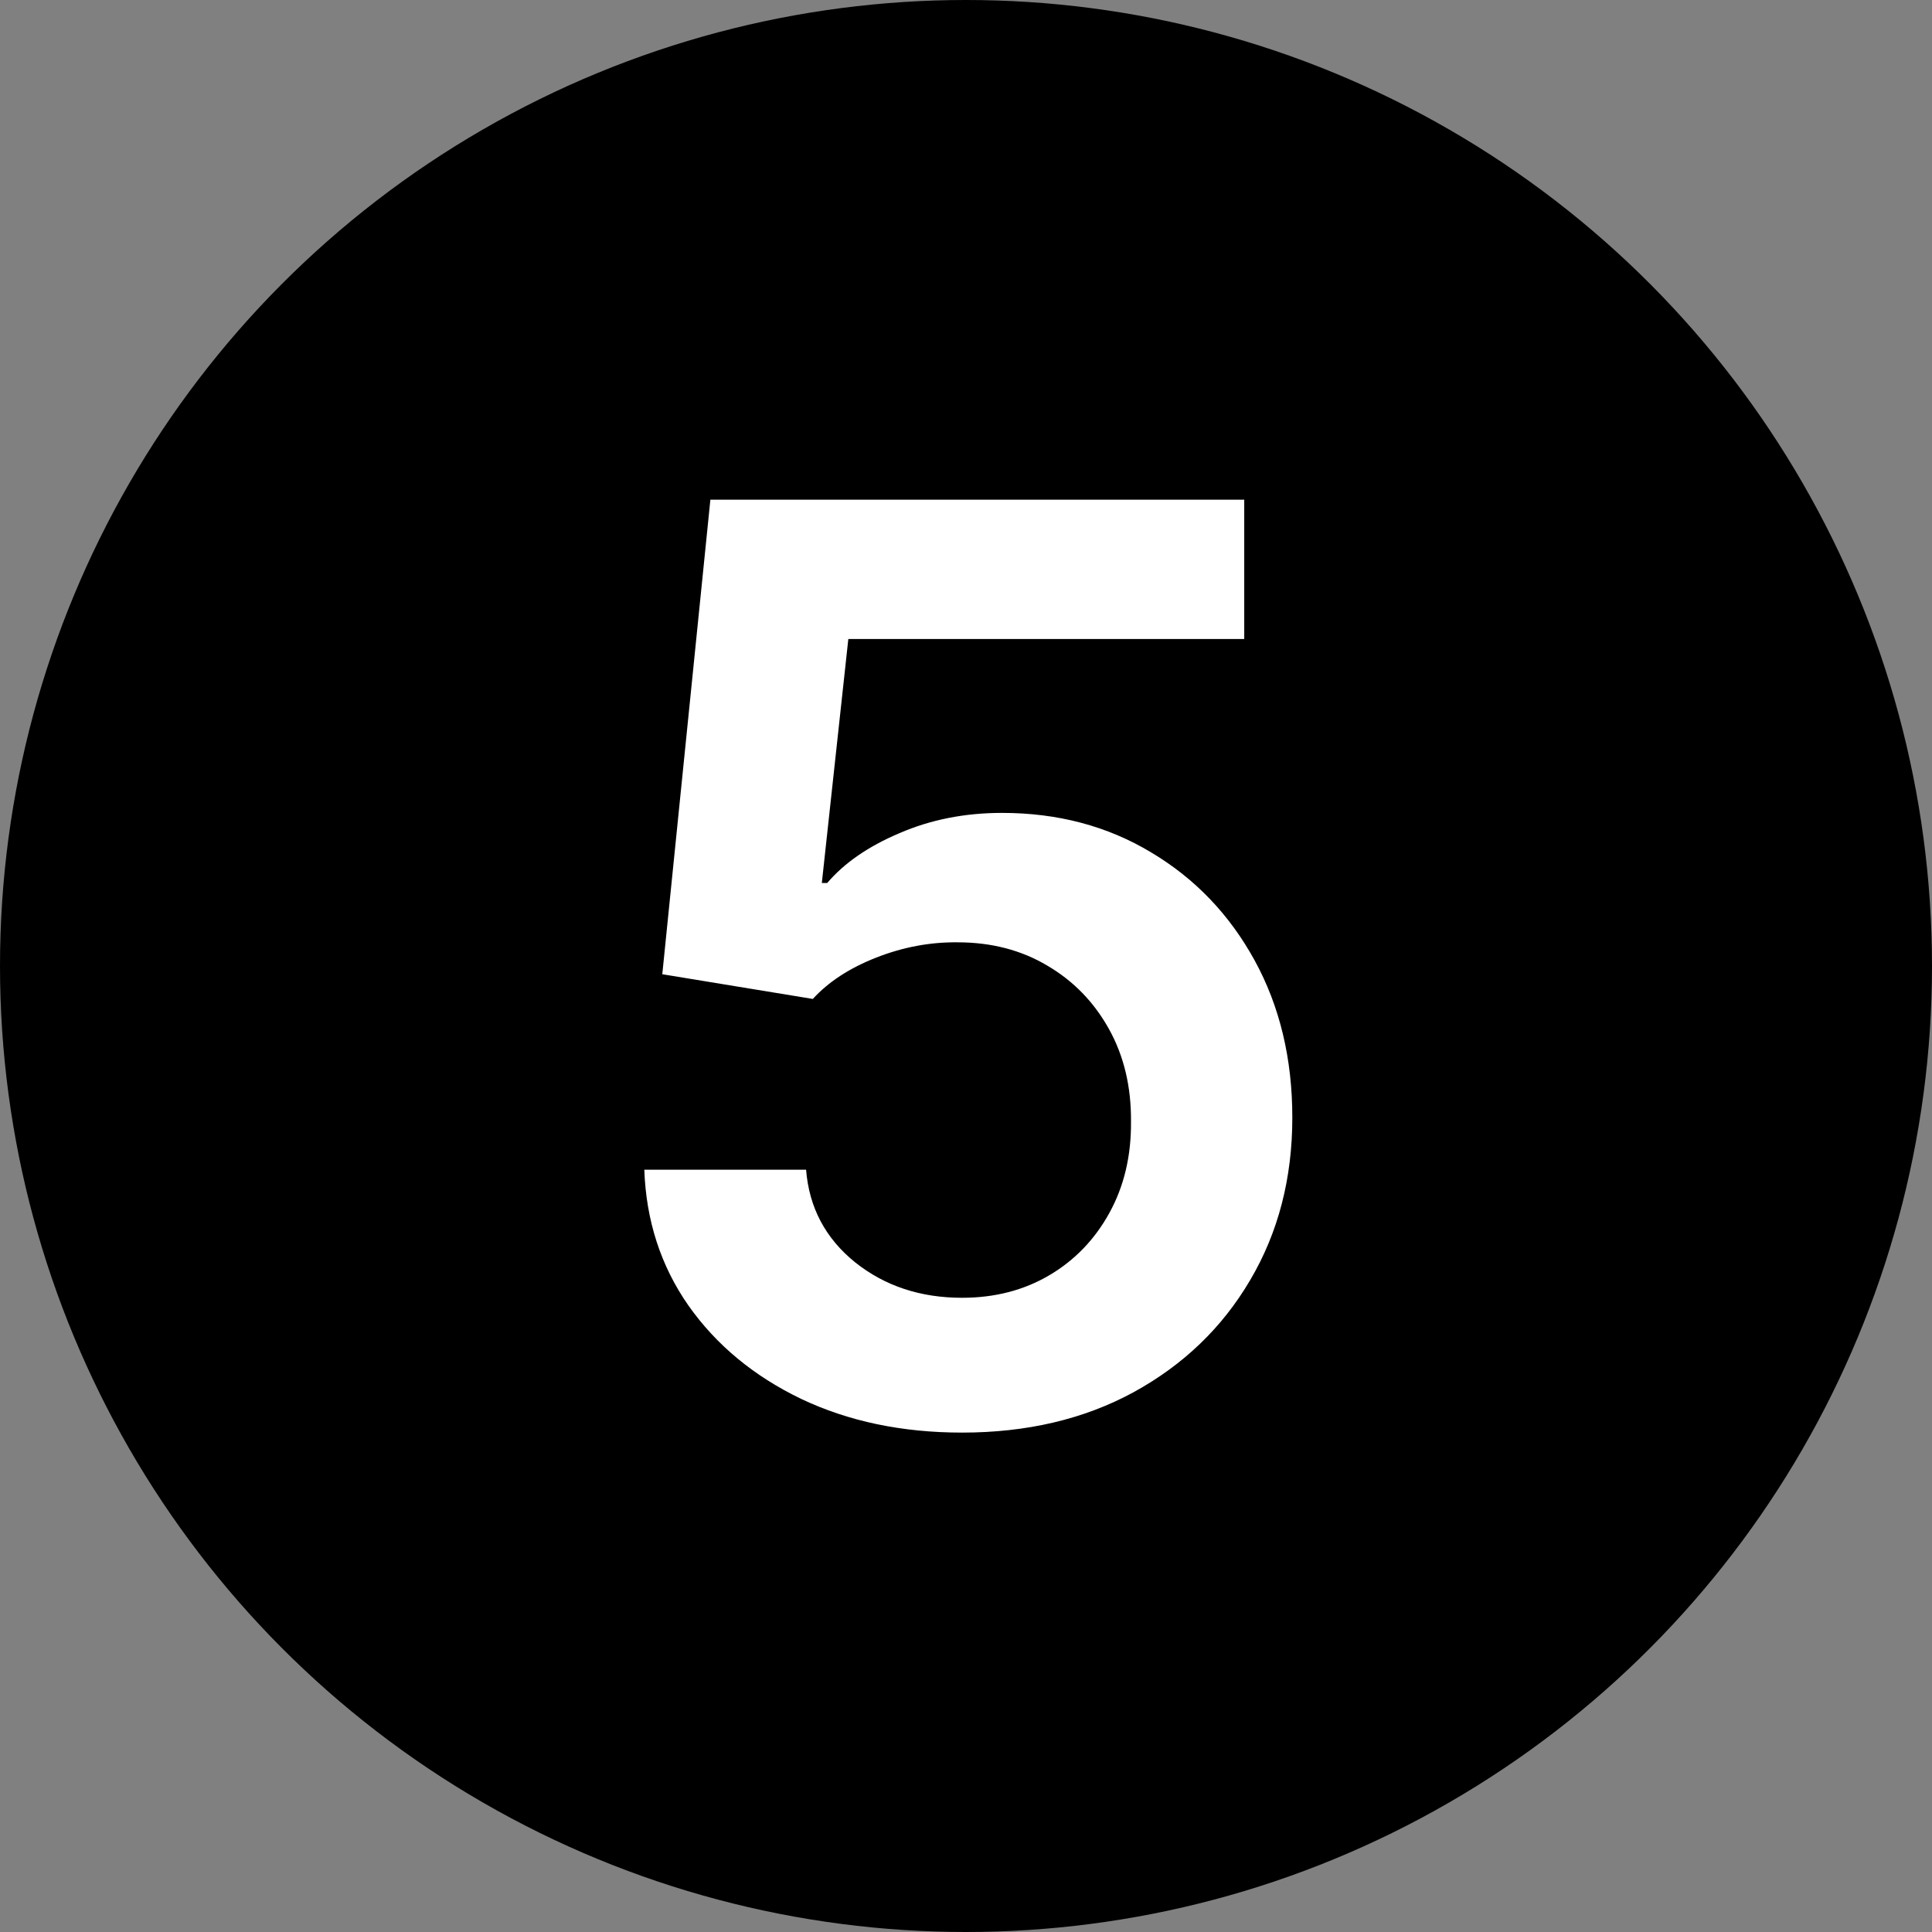
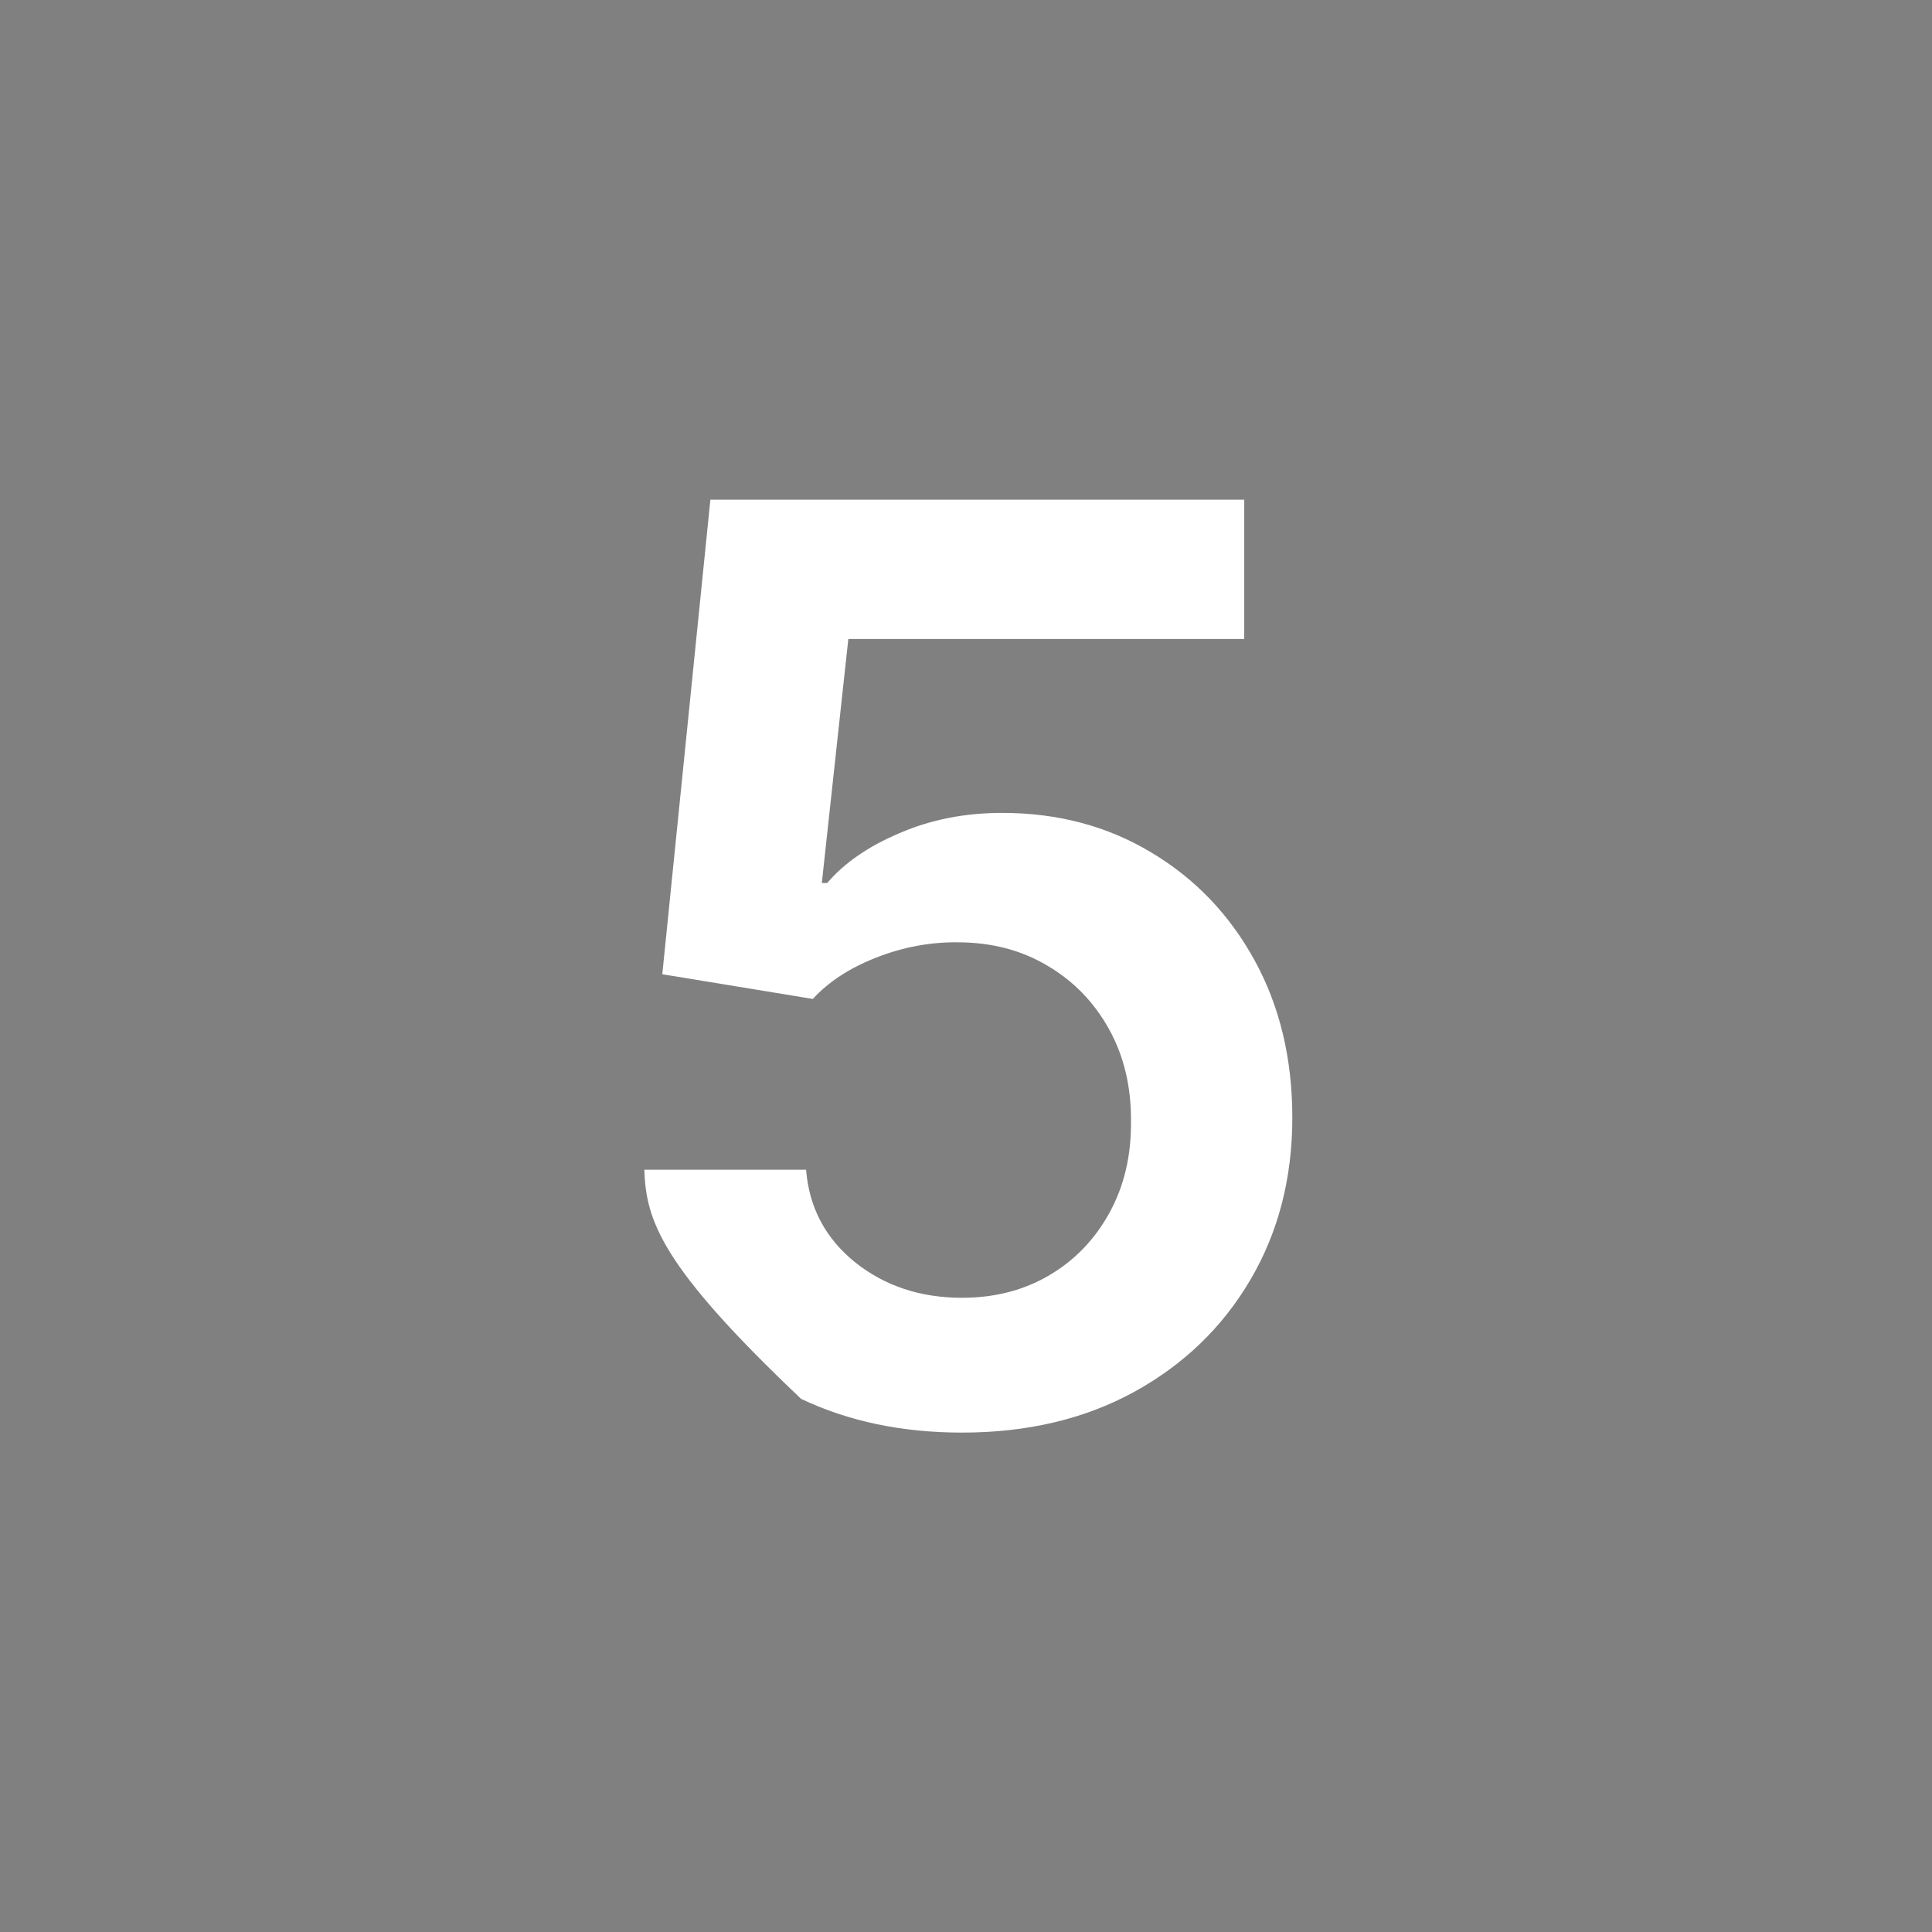
<svg xmlns="http://www.w3.org/2000/svg" width="200" height="200" viewBox="0 0 200 200" fill="none">
  <rect x="0" y="0" width="200" height="200" fill="#808080" stroke="none" />
-   <circle cx="100" cy="100" r="100" fill="black" />
-   <path d="M99.589 148.302C93.386 148.302 87.835 147.139 82.935 144.813C78.035 142.456 74.142 139.23 71.258 135.137C68.405 131.043 66.885 126.36 66.699 121.088H83.446C83.757 124.995 85.447 128.19 88.517 130.671C91.587 133.121 95.278 134.346 99.589 134.346C102.969 134.346 105.978 133.571 108.614 132.02C111.25 130.469 113.328 128.314 114.847 125.554C116.367 122.793 117.111 119.646 117.08 116.11C117.111 112.513 116.351 109.318 114.801 106.527C113.25 103.736 111.126 101.549 108.428 99.968C105.729 98.355 102.628 97.549 99.124 97.549C96.27 97.518 93.464 98.045 90.704 99.13C87.943 100.216 85.757 101.642 84.144 103.41L68.56 100.852L73.538 51.727H128.803V66.148H87.819L85.075 91.408H85.633C87.401 89.33 89.897 87.609 93.123 86.244C96.348 84.849 99.883 84.151 103.729 84.151C109.498 84.151 114.646 85.516 119.174 88.245C123.702 90.943 127.268 94.664 129.873 99.409C132.478 104.154 133.781 109.582 133.781 115.691C133.781 121.987 132.323 127.6 129.408 132.532C126.524 137.432 122.508 141.293 117.359 144.115C112.242 146.906 106.319 148.302 99.589 148.302Z" fill="white" />
+   <path d="M99.589 148.302C93.386 148.302 87.835 147.139 82.935 144.813C68.405 131.043 66.885 126.36 66.699 121.088H83.446C83.757 124.995 85.447 128.19 88.517 130.671C91.587 133.121 95.278 134.346 99.589 134.346C102.969 134.346 105.978 133.571 108.614 132.02C111.25 130.469 113.328 128.314 114.847 125.554C116.367 122.793 117.111 119.646 117.08 116.11C117.111 112.513 116.351 109.318 114.801 106.527C113.25 103.736 111.126 101.549 108.428 99.968C105.729 98.355 102.628 97.549 99.124 97.549C96.27 97.518 93.464 98.045 90.704 99.13C87.943 100.216 85.757 101.642 84.144 103.41L68.56 100.852L73.538 51.727H128.803V66.148H87.819L85.075 91.408H85.633C87.401 89.33 89.897 87.609 93.123 86.244C96.348 84.849 99.883 84.151 103.729 84.151C109.498 84.151 114.646 85.516 119.174 88.245C123.702 90.943 127.268 94.664 129.873 99.409C132.478 104.154 133.781 109.582 133.781 115.691C133.781 121.987 132.323 127.6 129.408 132.532C126.524 137.432 122.508 141.293 117.359 144.115C112.242 146.906 106.319 148.302 99.589 148.302Z" fill="white" />
</svg>